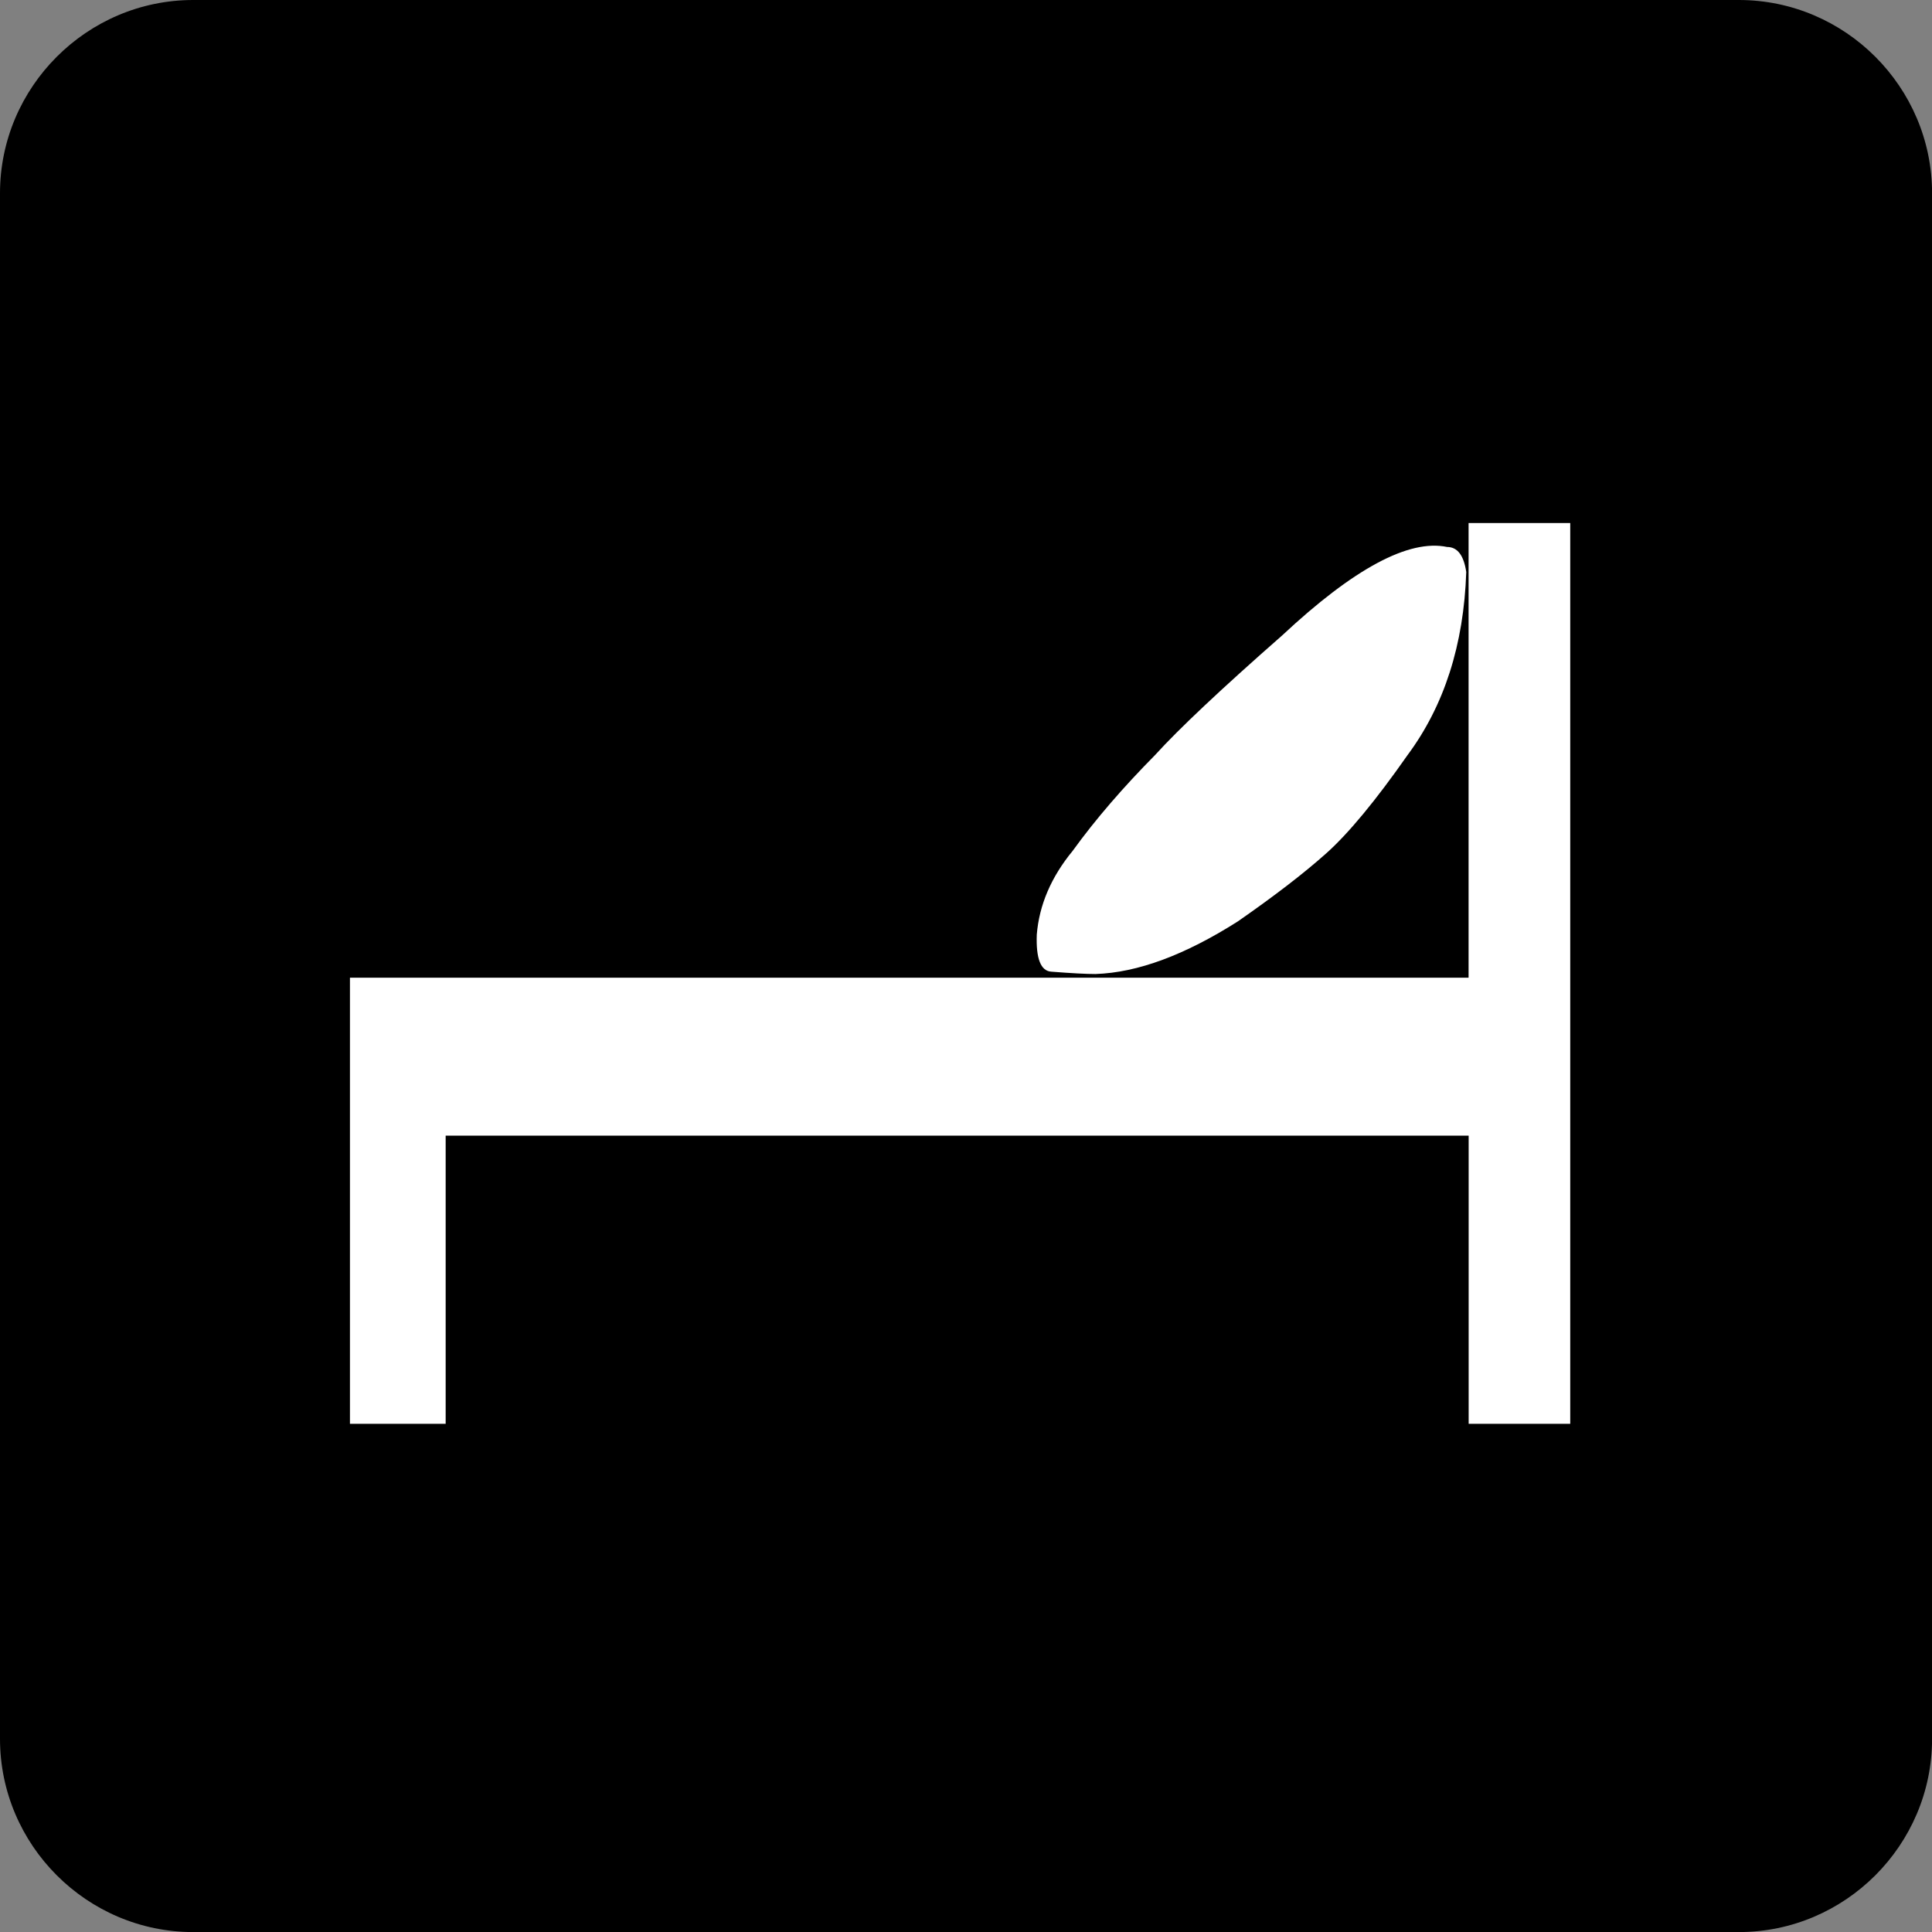
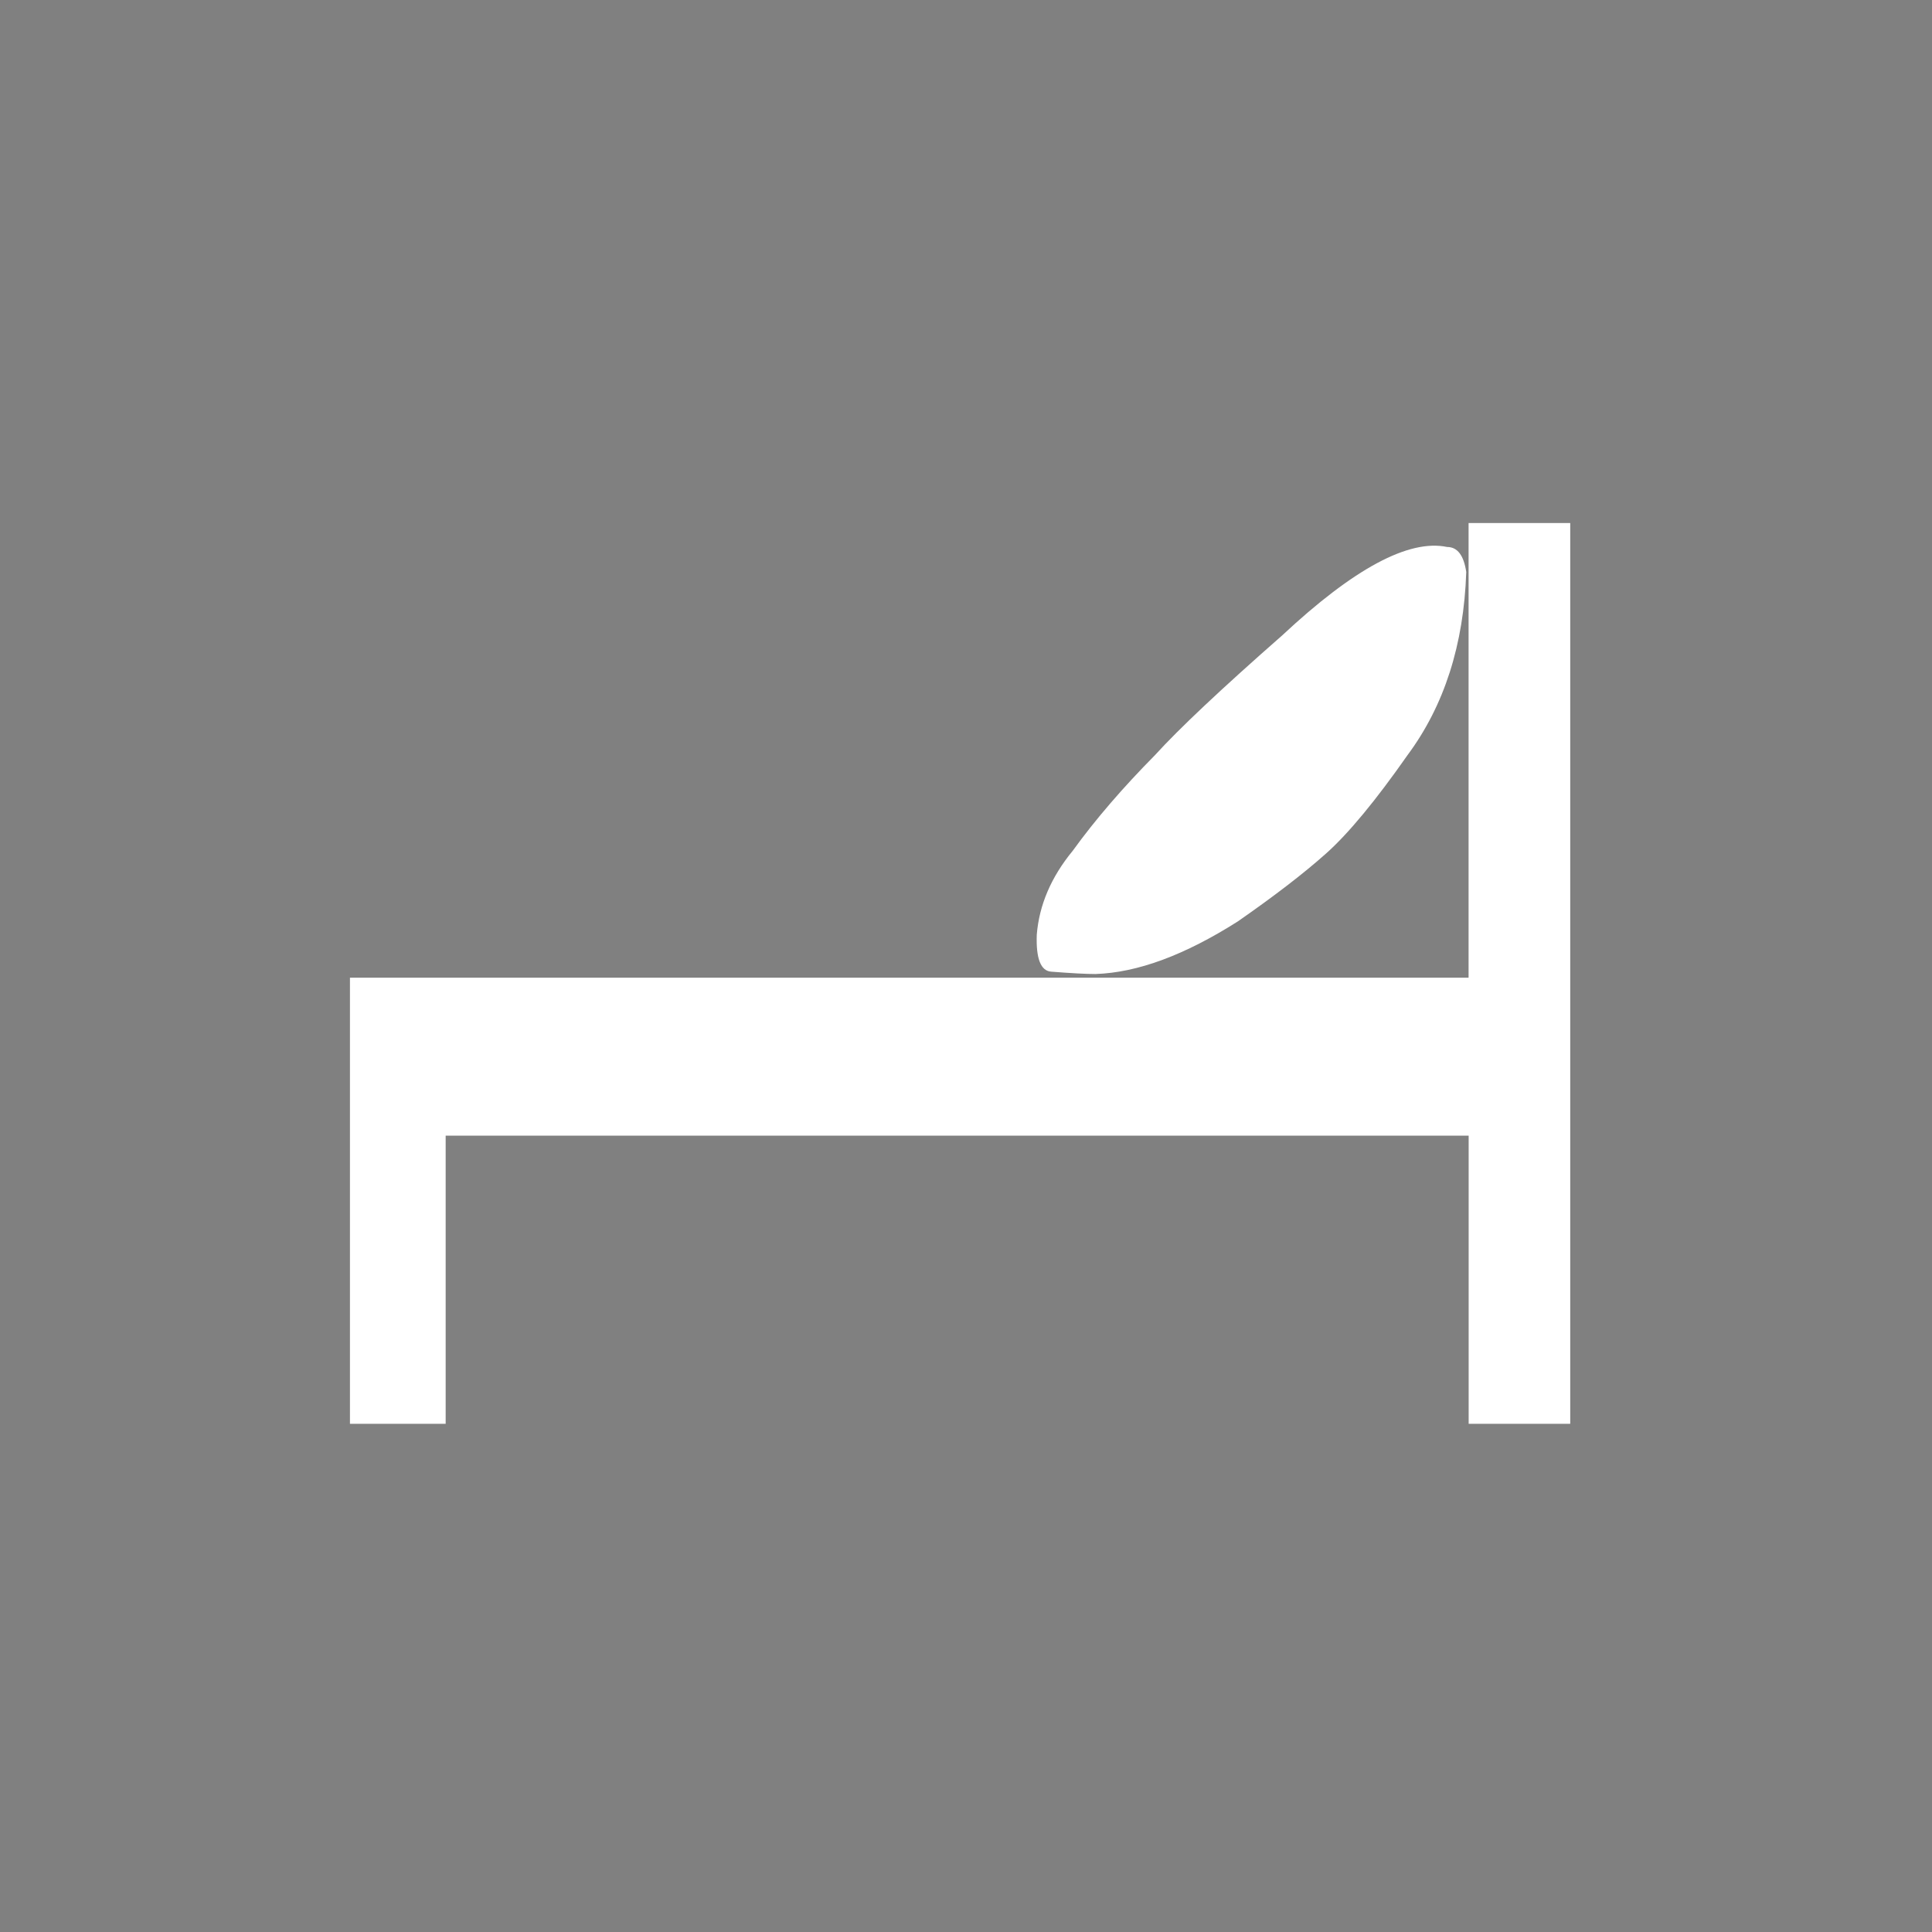
<svg xmlns="http://www.w3.org/2000/svg" xmlns:ns1="http://www.inkscape.org/namespaces/inkscape" xmlns:ns2="http://sodipodi.sourceforge.net/DTD/sodipodi-0.dtd" version="1.1" id="Vrstva_1" x="0px" y="0px" width="52" height="52" viewBox="0 0 52 52" enable-background="new 0 0 42.52 42.52" xml:space="preserve" ns1:version="0.91 r13725" ns2:docname="couchettes.svg">
  <rect x="0" y="0" width="52" height="52" fill="#808080" stroke="none" />
  <defs id="defs4216" />
  <ns2:namedview pagecolor="#ffffff" bordercolor="#666666" borderopacity="1" objecttolerance="10" gridtolerance="10" guidetolerance="10" ns1:pageopacity="0" ns1:pageshadow="2" ns1:window-width="1920" ns1:window-height="1021" id="namedview4214" showgrid="false" fit-margin-top="0" fit-margin-left="0" fit-margin-right="0" fit-margin-bottom="0" ns1:zoom="13.902664" ns1:cx="21.26" ns1:cy="21.26" ns1:window-x="0" ns1:window-y="0" ns1:window-maximized="1" ns1:current-layer="Vrstva_1" />
  <g id="g4208" transform="scale(1.223,1.223)">
-     <path d="m 42.52,38.268 c 0,2.339 -1.913,4.252 -4.252,4.252 l -34.016,0 C 1.914,42.52 0,40.606 0,38.268 L 0,4.252 C 0,1.914 1.914,0 4.252,0 l 34.016,0 c 2.339,0 4.252,1.914 4.252,4.252 l 0,34.016 z" id="path4210" ns1:connector-curvature="0" style="clip-rule:evenodd;fill:#000000;fill-rule:evenodd" />
-   </g>
+     </g>
  <path d="m 42.265,38.322 -2.736,0 0,-7.756 -27.534,0 0,7.756 -2.576,0 0,-12.007 30.108,0 0,-12.237 2.736,0 0,24.244 z M 39.464,15.401 c -0.066,1.951 -0.592,3.593 -1.581,4.924 -0.857,1.224 -1.586,2.105 -2.184,2.64 -0.602,0.538 -1.395,1.148 -2.386,1.837 -1.419,0.9 -2.69,1.376 -3.828,1.414 -0.241,0 -0.637,-0.02 -1.196,-0.064 -0.278,-0.022 -0.408,-0.355 -0.384,-0.997 0.065,-0.794 0.384,-1.546 0.966,-2.254 0.621,-0.859 1.366,-1.717 2.216,-2.577 0.643,-0.708 1.783,-1.782 3.421,-3.22 1.93,-1.803 3.411,-2.598 4.441,-2.382 0.279,0.001 0.45,0.225 0.516,0.679 z" id="path4212" ns1:connector-curvature="0" style="fill:#ffffff" />
</svg>